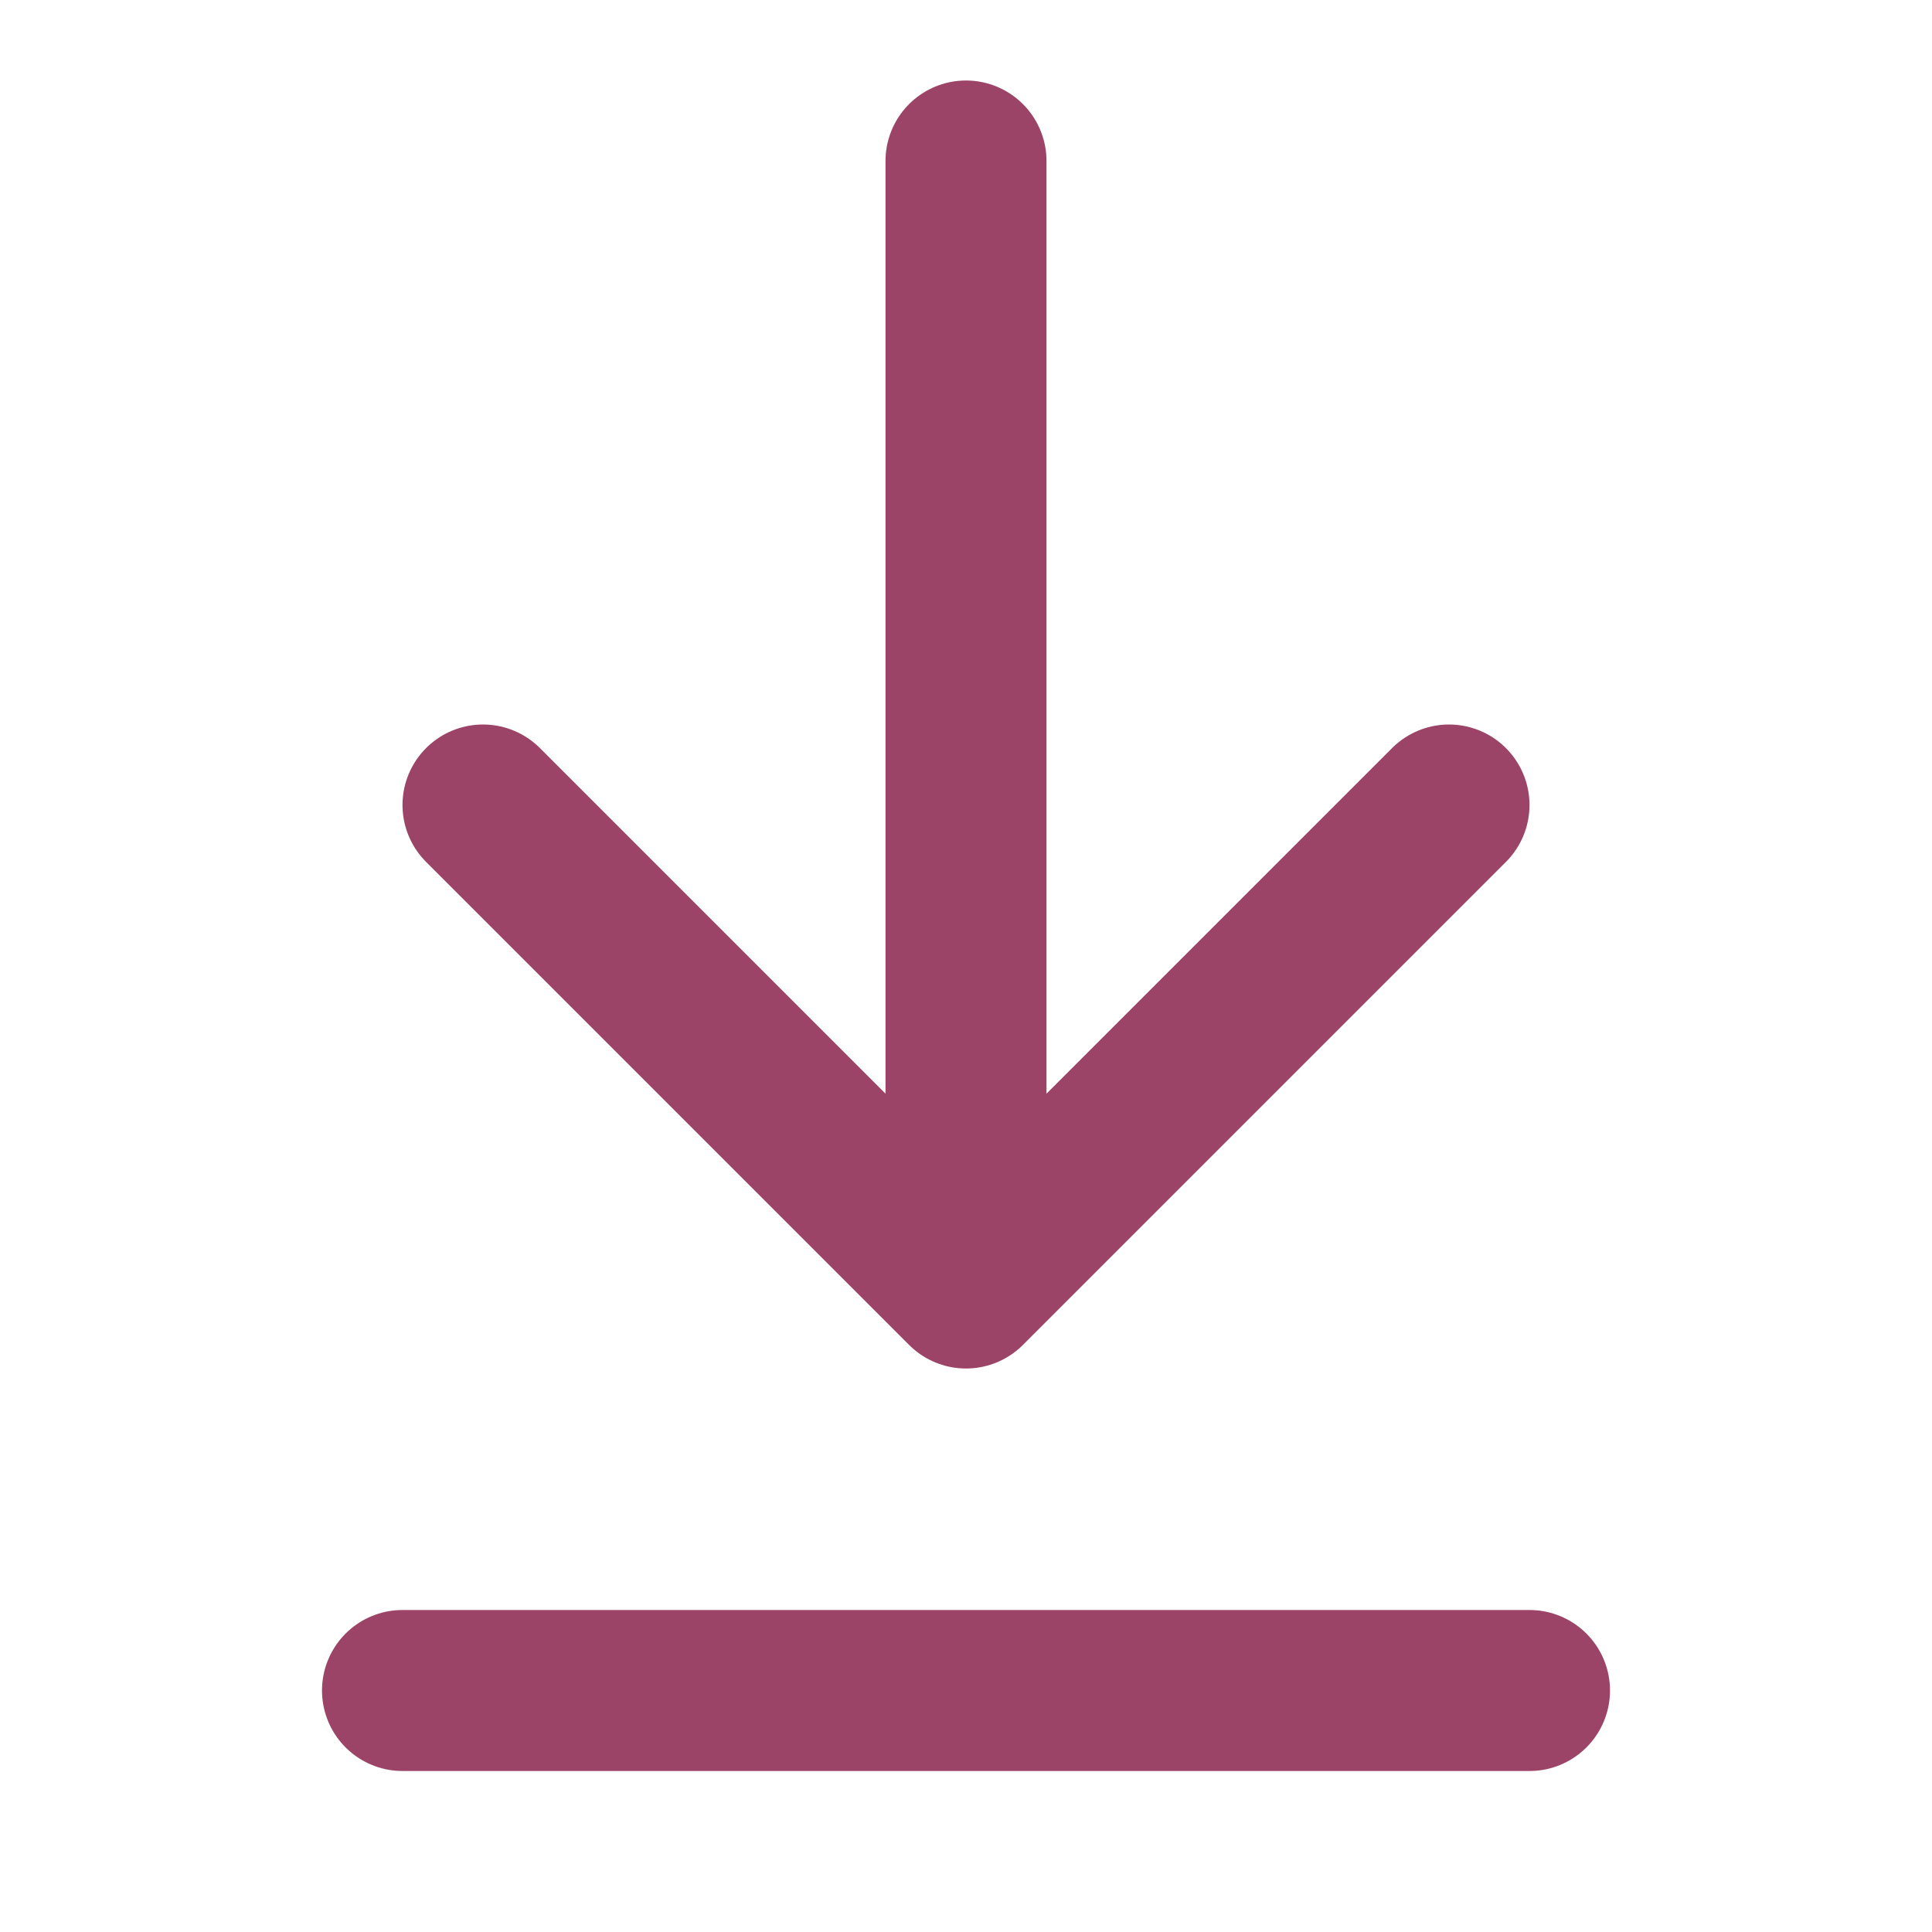
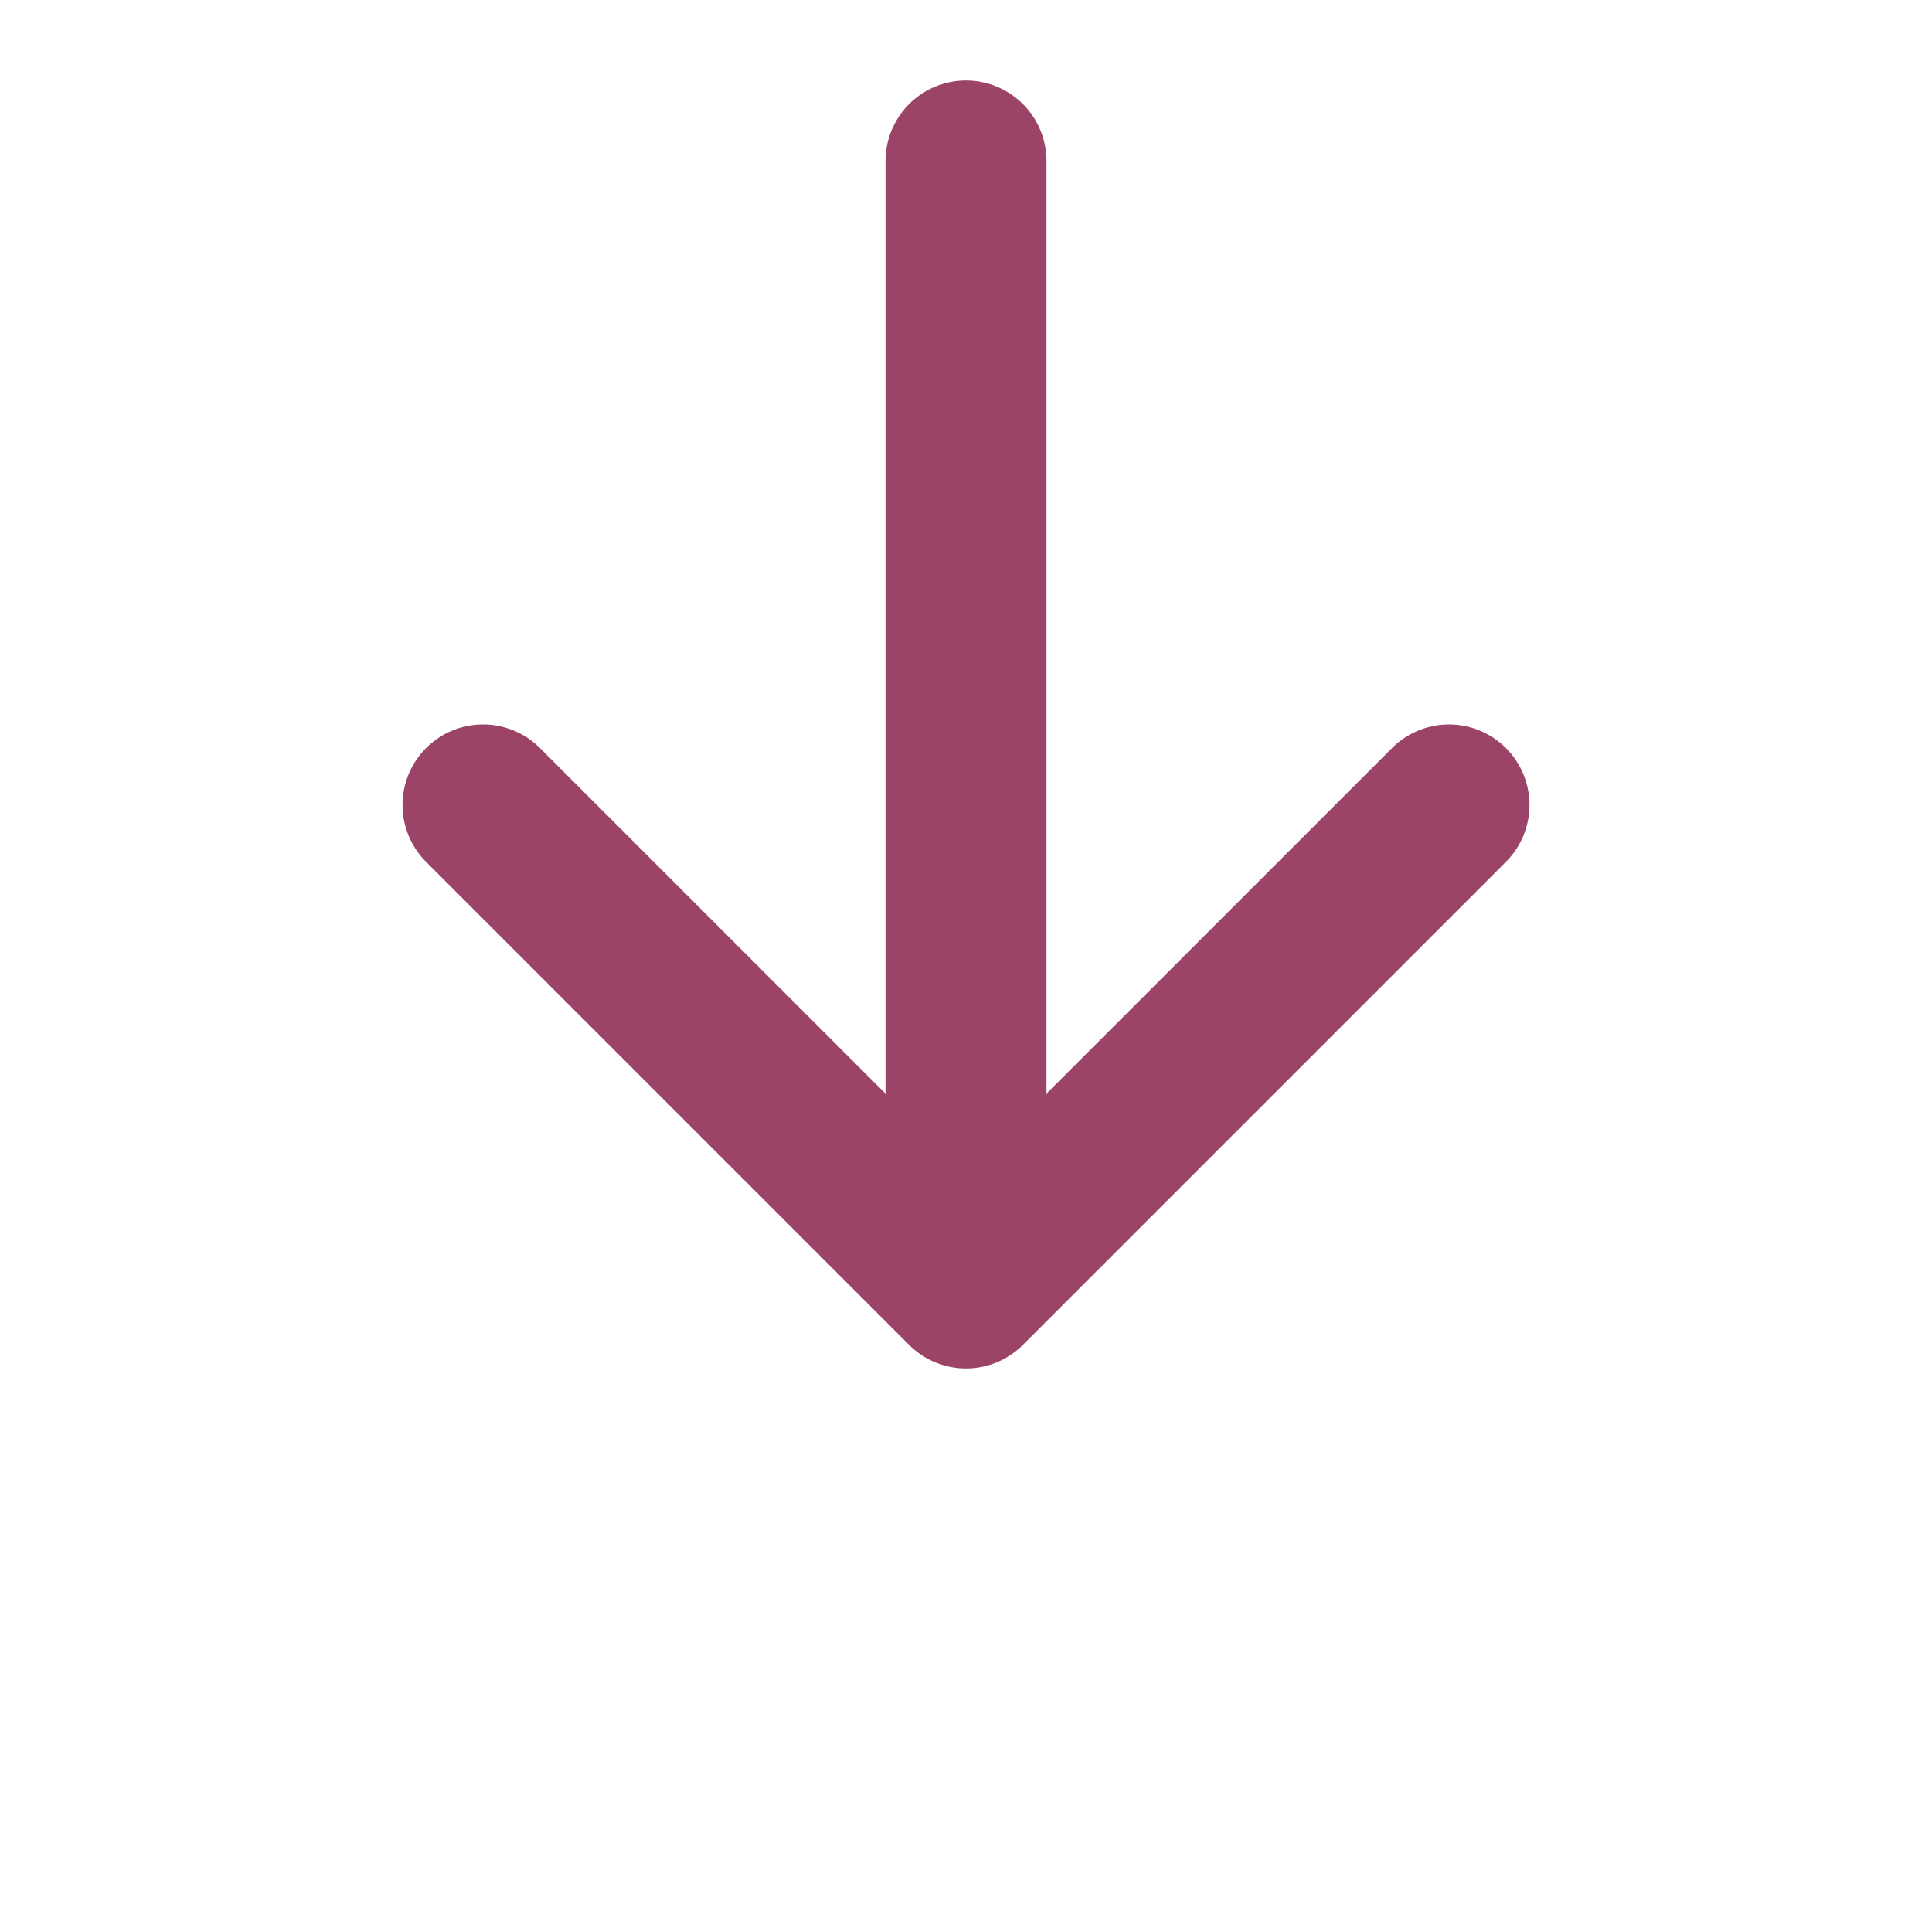
<svg xmlns="http://www.w3.org/2000/svg" width="24" height="24" viewBox="0 0 24 24" fill="none">
  <g id="24px/Download">
-     <path id="Icon" d="M12 2L12 16M12 16L18 10M12 16L6 10" stroke="#9B4467" stroke-width="2" stroke-linecap="round" stroke-linejoin="round" />
-     <path id="Vector 28" d="M5 21H19" stroke="#9B4467" stroke-width="2" stroke-linecap="round" stroke-linejoin="round" />
+     <path id="Icon" d="M12 2L12 16L18 10M12 16L6 10" stroke="#9B4467" stroke-width="2" stroke-linecap="round" stroke-linejoin="round" />
  </g>
</svg>